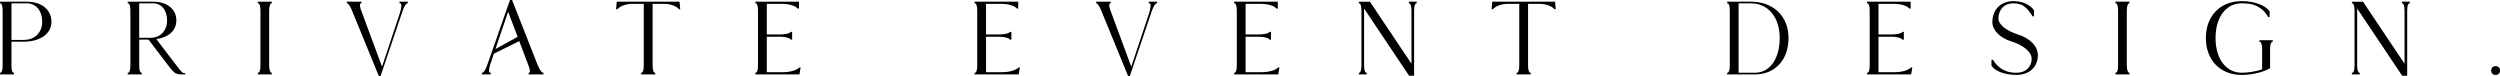
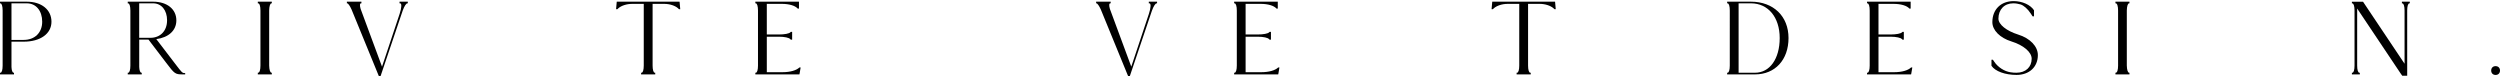
<svg xmlns="http://www.w3.org/2000/svg" id="Layer_2" data-name="Layer 2" viewBox="0 0 8528.03 259.37">
  <defs>
    <style>
      .cls-1 {
        fill: #000;
        stroke-width: 0px;
      }
    </style>
  </defs>
  <g id="Layer_1-2" data-name="Layer 1">
    <path class="cls-1" d="M.08,5.74h91.29c50.33,0,84.19,27.43,84.19,68.39s-37.94,68.02-94.69,68.02h-41.72v86.08c.38,12.02,3.4,19.95,7.48,19.95h1.13v5.67H0v-5.67h1.51c4.53,0,7.48-9.75,7.48-24.41V35.9c0-14.66-3.02-24.41-7.48-24.41H0v-5.67l.08-.08ZM80.86,136.11c37.94,0,63.1-24.79,63.1-62.05S122.96,11.34,91.37,11.34h-52.22v124.77h41.72Z" />
    <path class="cls-1" d="M435.83,5.74h86.46c47.76,0,79.28,25.54,79.28,63.86,0,34.23-26.3,58.27-68.39,63.86l64.99,84.94c22.52,29.7,24.03,30.83,31.59,30.83h1.89v4.53h-8.62c-25.17,0-27.43-1.51-56.38-39.83l-60.16-78.9h-31.59v93.18c.38,12.02,3.4,19.95,7.48,19.95h1.13v5.67h-47.76v-5.67h1.51c4.53,0,7.48-9.75,7.48-24.41V35.9c0-14.66-3.02-24.41-7.48-24.41h-1.51v-5.67l.08-.08ZM569.97,69.6c0-34.91-19.2-58.27-47.76-58.27h-47.38v117.67h37.94c34.23,0,57.13-23.65,57.13-59.4h.08Z" />
    <path class="cls-1" d="M927.2,11.34h-1.13c-4.53,0-7.48,9.75-7.86,24.41v187.87c.38,14.66,3.4,24.41,7.86,24.41h1.13v5.67h-47.76v-5.67h1.13c4.91,0,7.86-9.75,7.86-24.41V35.75c0-14.66-3.02-24.41-7.86-24.41h-1.13v-5.67h47.76v5.67Z" />
    <path class="cls-1" d="M1391.15,11.34h-1.51c-4.16,0-10.5,9.75-15.79,24.41l-75.57,223.62h-6.05l-93.18-227.4c-5.67-12.39-11.64-20.71-14.66-20.71h-1.13v-5.67h49.58v5.67h-1.13c-4.53,0-4.91,7.56-1.51,19.2l72.93,196.94,60.16-180.39c7.1-21.39,7.48-35.67,1.51-35.67h-1.89v-5.67h28.19v5.67h.08Z" />
-     <path class="cls-1" d="M1853.96,253.77h-50.71v-5.67h1.51c4.16,0,3.78-7.48,0-19.2l-33.48-88.72-86.46,42.85-13.15,39.07c-4.91,15.79-4.91,25.92.76,25.92h1.51v5.67h-30.08v-5.67h1.51c4.53,0,10.5-9.37,15.79-23.65L1739.69,0h7.1l87.97,223.62h.38c5.67,14.66,12.77,24.41,17.68,24.41h1.13v5.74ZM1733.34,39.9l-43.23,127.42,75.57-41.72-32.35-85.7Z" />
    <path class="cls-1" d="M2316.01,31.29l-3.02-3.02c-10.13-8.99-28.57-15.04-46.63-15.04h-40.2v210.47c0,14.66,3.02,24.41,7.48,24.41h1.51v5.67h-48.14v-5.67h1.51c4.53,0,7.48-9.75,7.48-24.41V13.23h-40.2c-18.06,0-36.43,6.05-46.63,15.04l-3.02,3.02h-4.53c.76-6.73,1.51-15.42,1.89-21.77,0-1.13.38-2.65.38-3.78h214.25c0,1.13,0,2.65.38,3.78.38,6.35,1.13,15.04,1.89,21.77h-4.53.15Z" />
    <path class="cls-1" d="M2697.65,135.35l-1.51-1.51c-4.16-5.29-19.95-8.62-39.07-8.62h-41.34v120.99h54.49c24.79,0,46.63-6.05,56.76-16.17h4.16c-.76,6.05-2.27,13.91-3.4,19.95,0,1.13-.38,2.65-.76,3.78h-150.31v-5.67h1.51c4.53,0,7.48-9.75,7.48-24.41V35.82c0-14.66-3.02-24.41-7.48-24.41h-1.51v-5.67h148.8v23.65h-4.16c-8.62-10.13-29.32-16.17-54.11-16.17h-51.47v104.44h41.34c19.2,0,34.91-3.02,39.07-7.48l1.51-1.51h4.53v26.68h-4.53,0Z" />
-     <path class="cls-1" d="M3445.52,135.35l-1.51-1.51c-4.16-5.29-19.95-8.62-39.07-8.62h-41.34v120.99h54.49c24.79,0,46.63-6.05,56.76-16.17h4.16c-.76,6.05-2.27,13.91-3.4,19.95,0,1.13-.38,2.65-.76,3.78h-150.31v-5.67h1.51c4.53,0,7.48-9.75,7.48-24.41V35.82c0-14.66-3.02-24.41-7.48-24.41h-1.51v-5.67h148.8v23.65h-4.16c-8.62-10.13-29.32-16.17-54.11-16.17h-51.47v104.44h41.34c19.2,0,34.91-3.02,39.07-7.48l1.51-1.51h4.53v26.68h-4.53Z" />
    <path class="cls-1" d="M3947.02,11.34h-1.51c-4.16,0-10.5,9.75-15.79,24.41l-75.57,223.62h-6.05l-93.18-227.4c-5.67-12.39-11.64-20.71-14.66-20.71h-1.13v-5.67h49.58v5.67h-1.13c-4.53,0-4.91,7.56-1.51,19.2l72.93,196.94,60.16-180.39c7.1-21.39,7.48-35.67,1.51-35.67h-1.89v-5.67h28.19v5.67h.08Z" />
    <path class="cls-1" d="M4330.94,135.35l-1.51-1.51c-4.16-5.29-19.95-8.62-39.07-8.62h-41.34v120.99h54.49c24.79,0,46.63-6.05,56.76-16.17h4.16c-.76,6.05-2.27,13.91-3.4,19.95,0,1.13-.38,2.65-.76,3.78h-150.31v-5.67h1.51c4.53,0,7.56-9.75,7.56-24.41V35.82c0-14.66-3.02-24.41-7.56-24.41h-1.51v-5.67h148.8v23.65h-4.16c-8.62-10.13-29.32-16.17-54.11-16.17h-51.47v104.44h41.34c19.2,0,34.91-3.02,39.07-7.48l1.51-1.51h4.53v26.68h-4.53Z" />
-     <path class="cls-1" d="M4805.76,5.74h27.06s-.38,1.13,0,2.65c-.38,1.89-.38,3.02,0,3.02h-1.51c-4.53,0-7.48,9.75-7.48,24.41v222.49h-16.93l-6.05-8.62-147.67-220.6v194.68c0,14.66,3.02,24.41,7.56,24.41h1.51v5.67h-27.06v-5.67h1.51c4.53,0,7.48-9.75,7.48-24.41V35.9c0-14.66-3.02-24.41-7.48-24.41h-1.51v-5.67h37.94l-19.95,9.75,19.95-9.75,141.7,211.6V35.9c0-14.66-3.02-24.41-7.56-24.41h-1.51v-5.74Z" />
    <path class="cls-1" d="M5302.43,31.29l-3.02-3.02c-10.13-8.99-28.57-15.04-46.63-15.04h-40.2v210.47c0,14.66,3.02,24.41,7.56,24.41h1.51v5.67h-48.14v-5.67h1.51c4.53,0,7.48-9.75,7.48-24.41V13.23h-40.2c-18.06,0-36.43,6.05-46.63,15.04l-3.02,3.02h-4.53c.76-6.73,1.51-15.42,1.89-21.77,0-1.13.38-2.65.38-3.78h214.25c0,1.13,0,2.65.38,3.78.38,6.35,1.13,15.04,1.89,21.77h-4.53.08Z" />
    <path class="cls-1" d="M5891.67,5.74h81.17c76.63,0,128.17,49.58,128.17,124.02s-45.87,124.02-114.27,124.02h-95.07v-5.67h1.51c4.53,0,7.48-9.75,7.48-24.41V35.82c0-14.66-3.02-24.41-7.48-24.41h-1.51v-5.67h0ZM5986.74,248.11c50.33,0,84.19-47.38,84.19-118.35s-39.45-118.42-98.09-118.42h-42.09v236.77h56Z" />
    <path class="cls-1" d="M6489.83,135.35l-1.51-1.51c-4.16-5.29-19.95-8.62-39.07-8.62h-41.34v120.99h54.49c24.79,0,46.63-6.05,56.76-16.17h4.16c-.76,6.05-2.27,13.91-3.4,19.95,0,1.13-.38,2.65-.76,3.78h-150.31v-5.67h1.51c4.53,0,7.56-9.75,7.56-24.41V35.82c0-14.66-3.02-24.41-7.56-24.41h-1.51v-5.67h148.8v23.65h-4.16c-8.62-10.13-29.32-16.17-54.11-16.17h-51.47v104.44h41.34c19.2,0,34.91-3.02,39.07-7.48l1.51-1.51h4.53v26.68h-4.53Z" />
    <path class="cls-1" d="M6798.17,203.74c1.51,2.27,3.4,5.29,4.91,7.18,12.39,18.44,34.61,32.72,55.62,35.67,6.35,1.13,13.15,1.51,19.95,1.51,31.21,0,51.84-19.2,51.84-47.76,0-22.52-27.81-46.25-69.15-59.02-39.07-12.02-64.99-38.32-64.99-65.75,0-43.23,28.94-71.79,72.55-71.79,29.32,0,57.13,12.39,69.53,31.21l-4.53,3.02,4.53-3.02v20.71h-4.91c-1.89-3.02-4.53-6.73-6.35-9.75-9.75-15.04-23.65-27.43-34.61-30.83-7.86-2.27-16.17-3.78-24.79-3.78-30.46,0-50.71,21.08-50.71,52.22,0,19.88,27.06,41.72,67.64,54.49,40.2,12.39,66.88,40.2,66.88,69.9,0,40.58-29.32,67.64-72.93,67.64-38.69,0-72.93-12.39-85.32-31.21l4.53-3.02-4.53,3.02v-20.71h4.91l-.07.08Z" />
    <path class="cls-1" d="M7264,11.34h-1.13c-4.53,0-7.48,9.75-7.86,24.41v187.87c.38,14.66,3.4,24.41,7.86,24.41h1.13v5.67h-47.76v-5.67h1.13c4.91,0,7.86-9.75,7.86-24.41V35.75c0-14.66-3.02-24.41-7.86-24.41h-1.13v-5.67h47.76v5.67Z" />
-     <path class="cls-1" d="M7752.73,142.91h-1.51c-4.53,0-7.48,9.75-7.48,24.41v65.37c-23.65,13.91-62.35,22.9-96.58,22.9-73.31,0-122.5-50.33-122.5-125.9s49.2-125.9,122.5-125.9c43.23,0,81.17,14.28,95.07,35.29l-3.02,1.89v.38l3.02-2.27v19.2h-4.91c-1.13-2.27-3.4-5.29-4.91-7.56-11.26-18.44-33.48-33.1-54.49-36.8-9.75-1.89-19.95-2.65-30.83-2.65-53.73,0-89.4,47.38-89.4,118.42s35.67,118.35,89.4,118.35c23.28,0,48.82-4.53,69.53-11.64v-69.15c0-14.66-3.02-24.41-7.56-24.41h-1.51v-5.67h45.12v5.67l.08.08Z" />
    <path class="cls-1" d="M8193.39,5.74h27.05s-.38,1.13,0,2.65c-.38,1.89-.38,3.02,0,3.02h-1.51c-4.53,0-7.48,9.75-7.48,24.41v222.49h-16.93l-6.05-8.62-147.67-220.6v194.68c0,14.66,3.02,24.41,7.56,24.41h1.51v5.67h-27.05v-5.67h1.51c4.53,0,7.48-9.75,7.48-24.41V35.9c0-14.66-3.02-24.41-7.48-24.41h-1.51v-5.67h37.94l-19.95,9.75,19.95-9.75,141.7,211.6V35.9c0-14.66-3.02-24.41-7.56-24.41h-1.51v-5.74Z" />
    <path class="cls-1" d="M8497.95,240.62c0-8.99,6.05-15.04,15.04-15.04s15.04,6.05,15.04,15.04-6.05,15.04-15.04,15.04-15.04-6.05-15.04-15.04Z" />
  </g>
</svg>